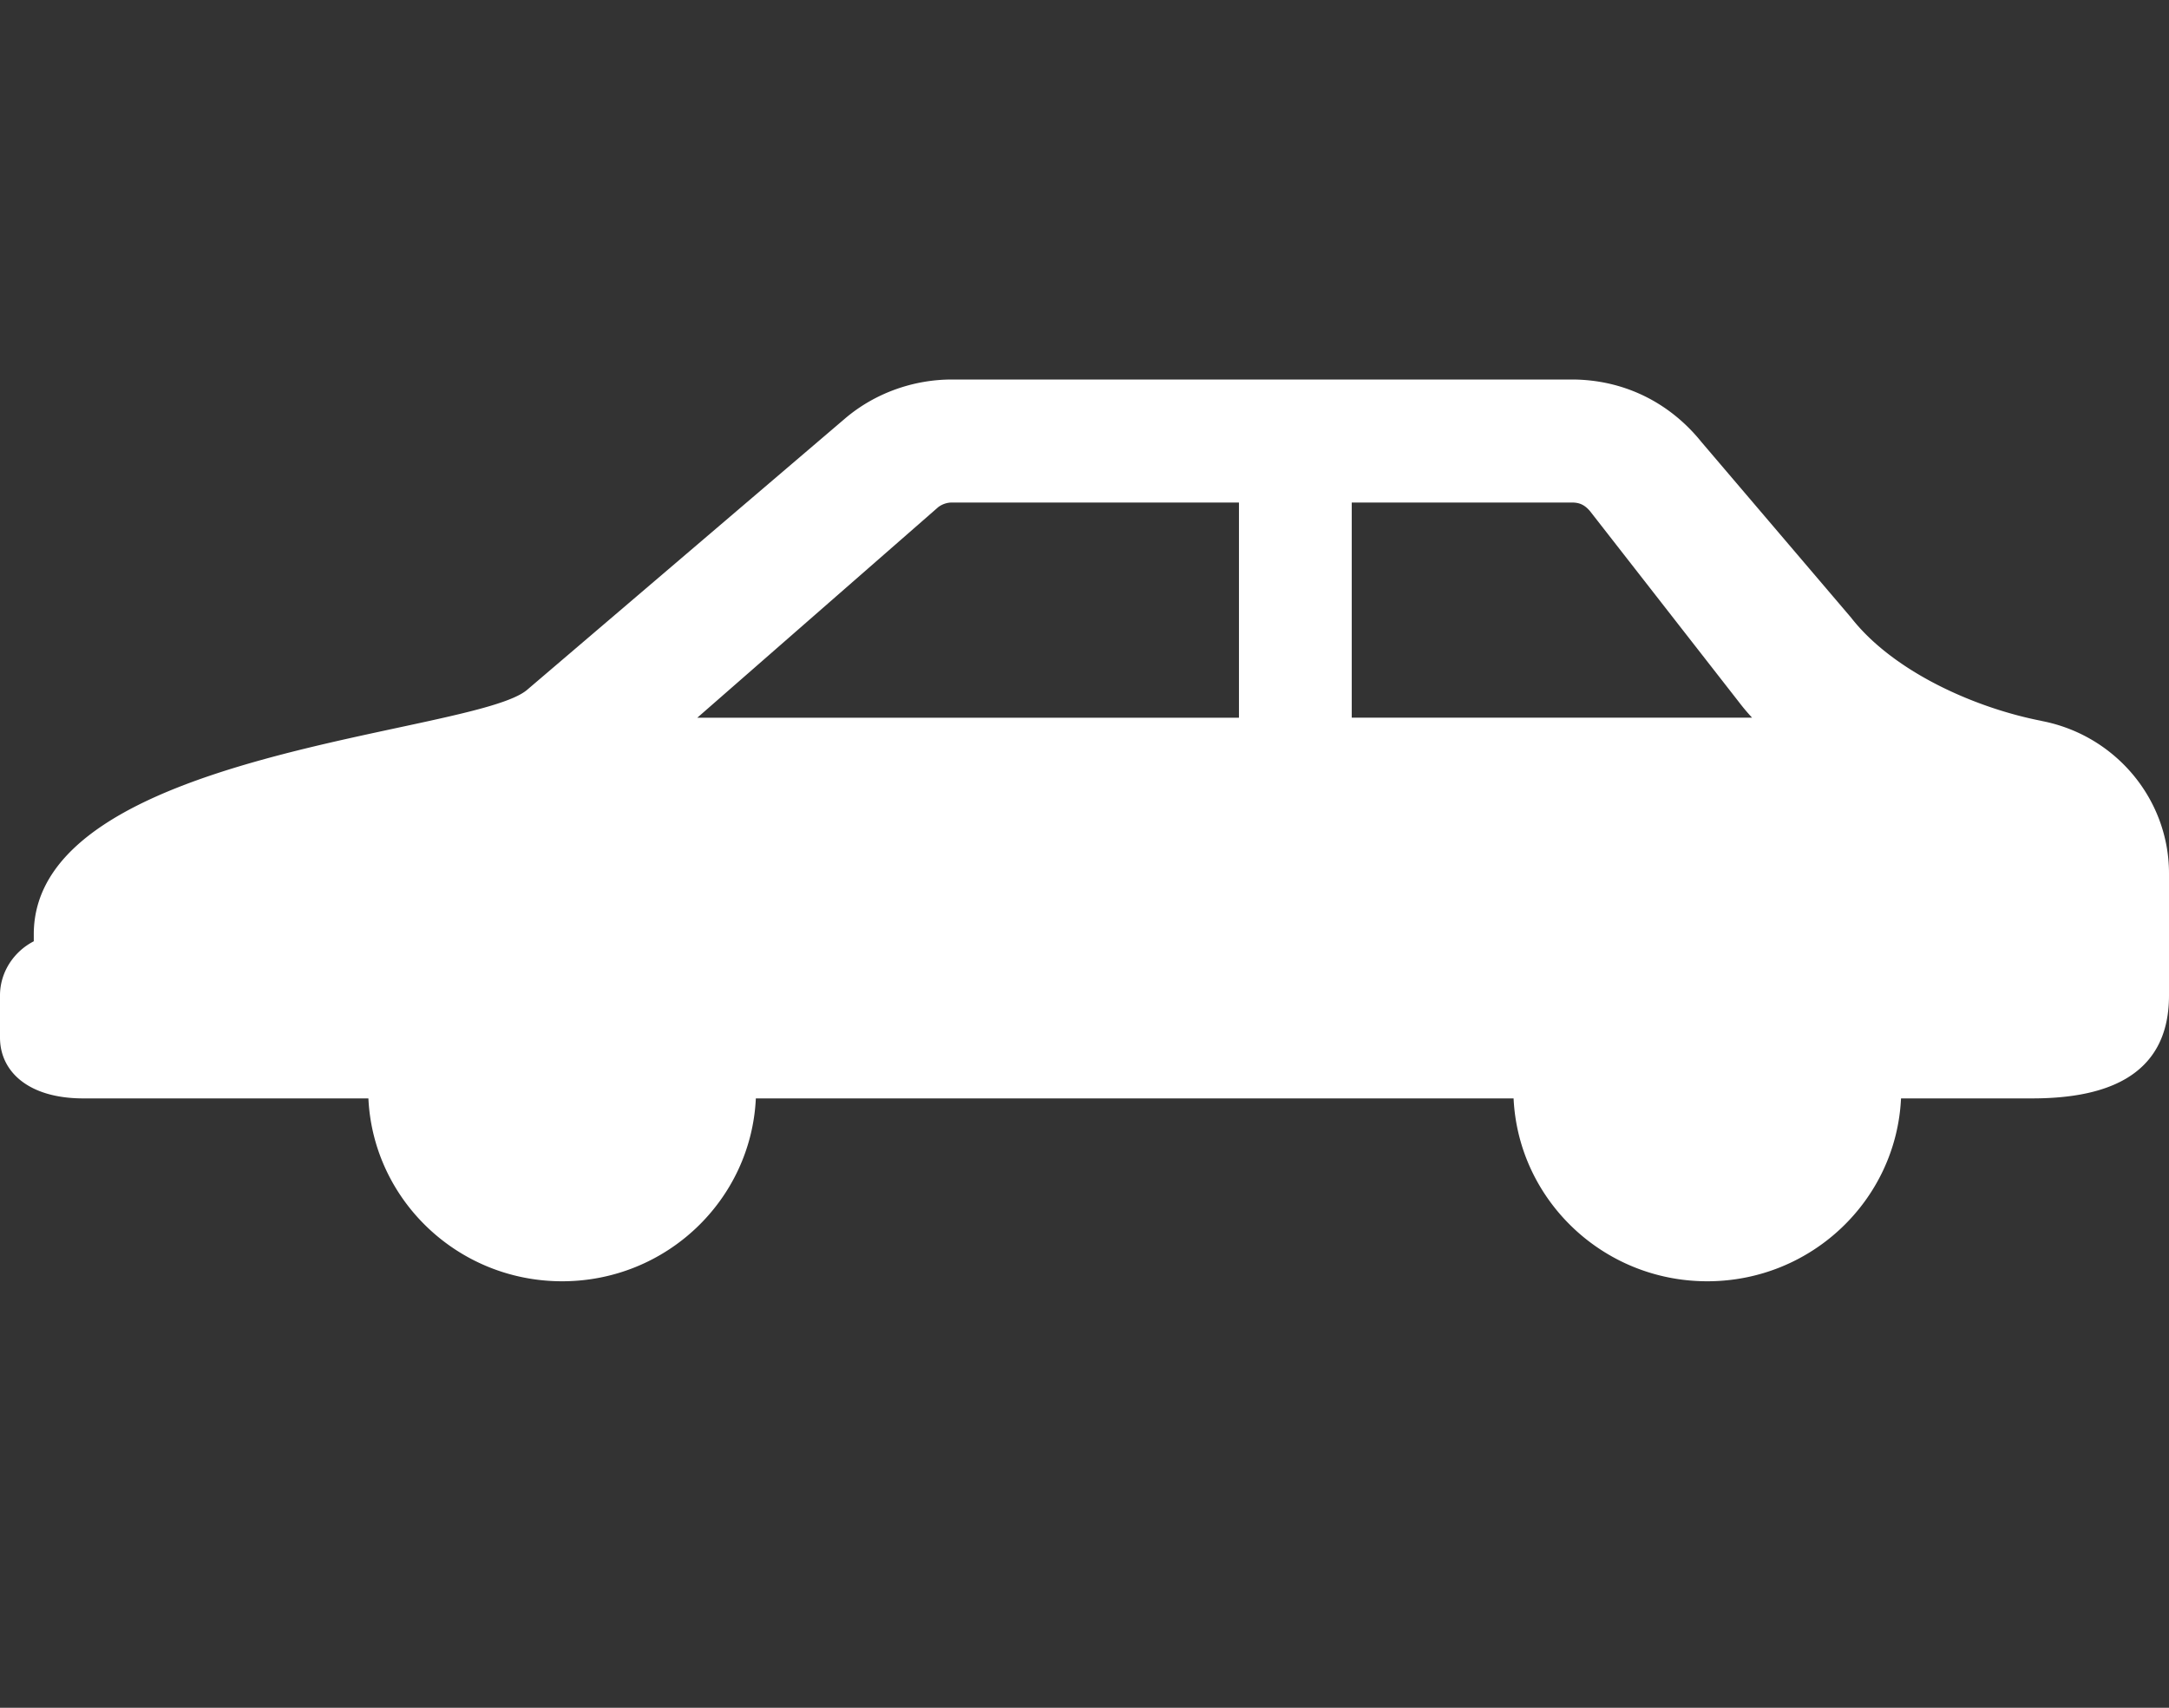
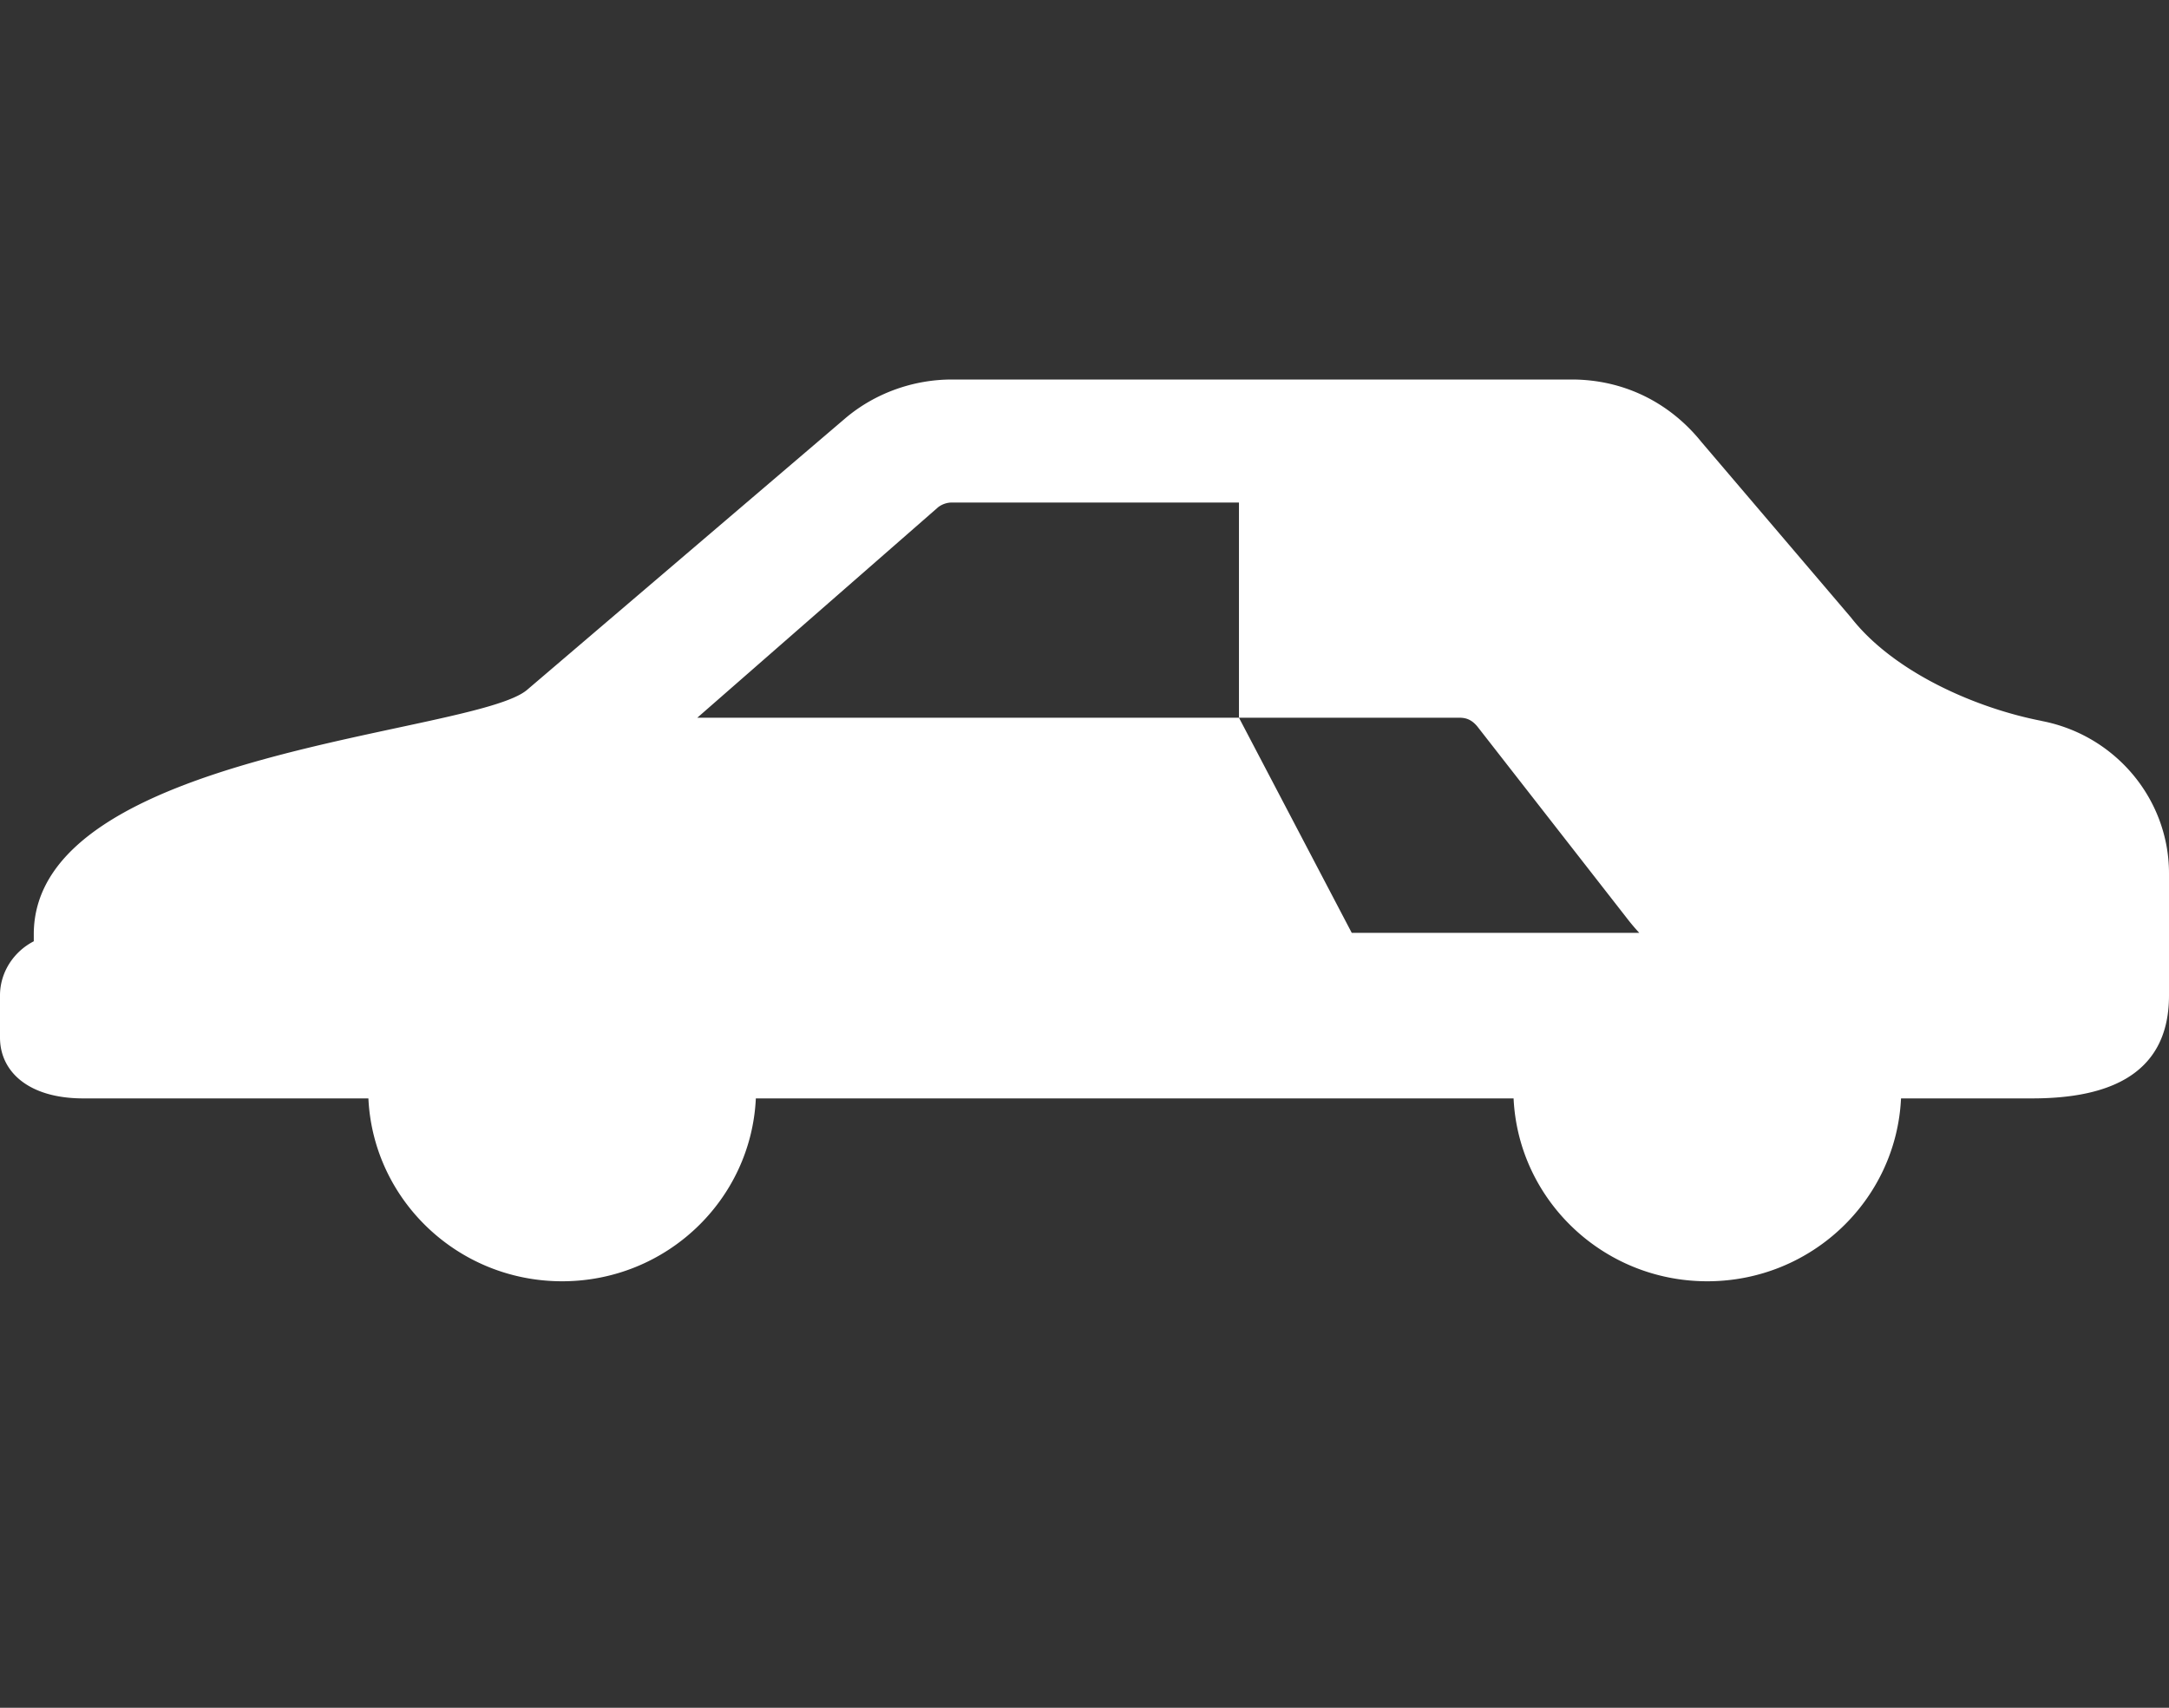
<svg xmlns="http://www.w3.org/2000/svg" fill="none" viewBox="0 0 80 63">
  <rect x="0" y="0" width="80" height="63" fill="#333333" stroke="none" />
-   <path fill="#fff" d="M75.313 26.596c-2.493-.483-5.495-1.829-7.04-3.813l-5.512-6.47C61.567 14.827 59.864 14 57.968 14H35.111c-1.422 0-2.827.5-3.915 1.415L19.451 25.44c-1.913 1.674-18.205 2.243-18.205 9.024v.26C.51 35.102 0 35.861 0 36.723v1.554c0 1.242 1.036 2.243 3.072 2.243h10.516c.175 3.744 3.3 6.746 7.145 6.746s6.97-3.002 7.145-6.746h27.948c.176 3.744 3.3 6.746 7.145 6.746s6.97-3.002 7.145-6.746h4.828c2.44 0 5.056-.639 5.056-3.796V32.22c0-2.743-1.984-5.107-4.705-5.625zm-29.616-.12H25.719l8.883-7.765a.84.84 0 0 1 .526-.173h10.569zm4.16-7.938h8.111c.246 0 .456.052.685.328l5.477 7.023c.158.207.316.396.492.586H49.857z" />
+   <path fill="#fff" d="M75.313 26.596c-2.493-.483-5.495-1.829-7.04-3.813l-5.512-6.47C61.567 14.827 59.864 14 57.968 14H35.111c-1.422 0-2.827.5-3.915 1.415L19.451 25.44c-1.913 1.674-18.205 2.243-18.205 9.024v.26C.51 35.102 0 35.861 0 36.723v1.554c0 1.242 1.036 2.243 3.072 2.243h10.516c.175 3.744 3.3 6.746 7.145 6.746s6.97-3.002 7.145-6.746h27.948c.176 3.744 3.3 6.746 7.145 6.746s6.97-3.002 7.145-6.746h4.828c2.44 0 5.056-.639 5.056-3.796V32.22c0-2.743-1.984-5.107-4.705-5.625zm-29.616-.12H25.719l8.883-7.765a.84.84 0 0 1 .526-.173h10.569zh8.111c.246 0 .456.052.685.328l5.477 7.023c.158.207.316.396.492.586H49.857z" />
</svg>